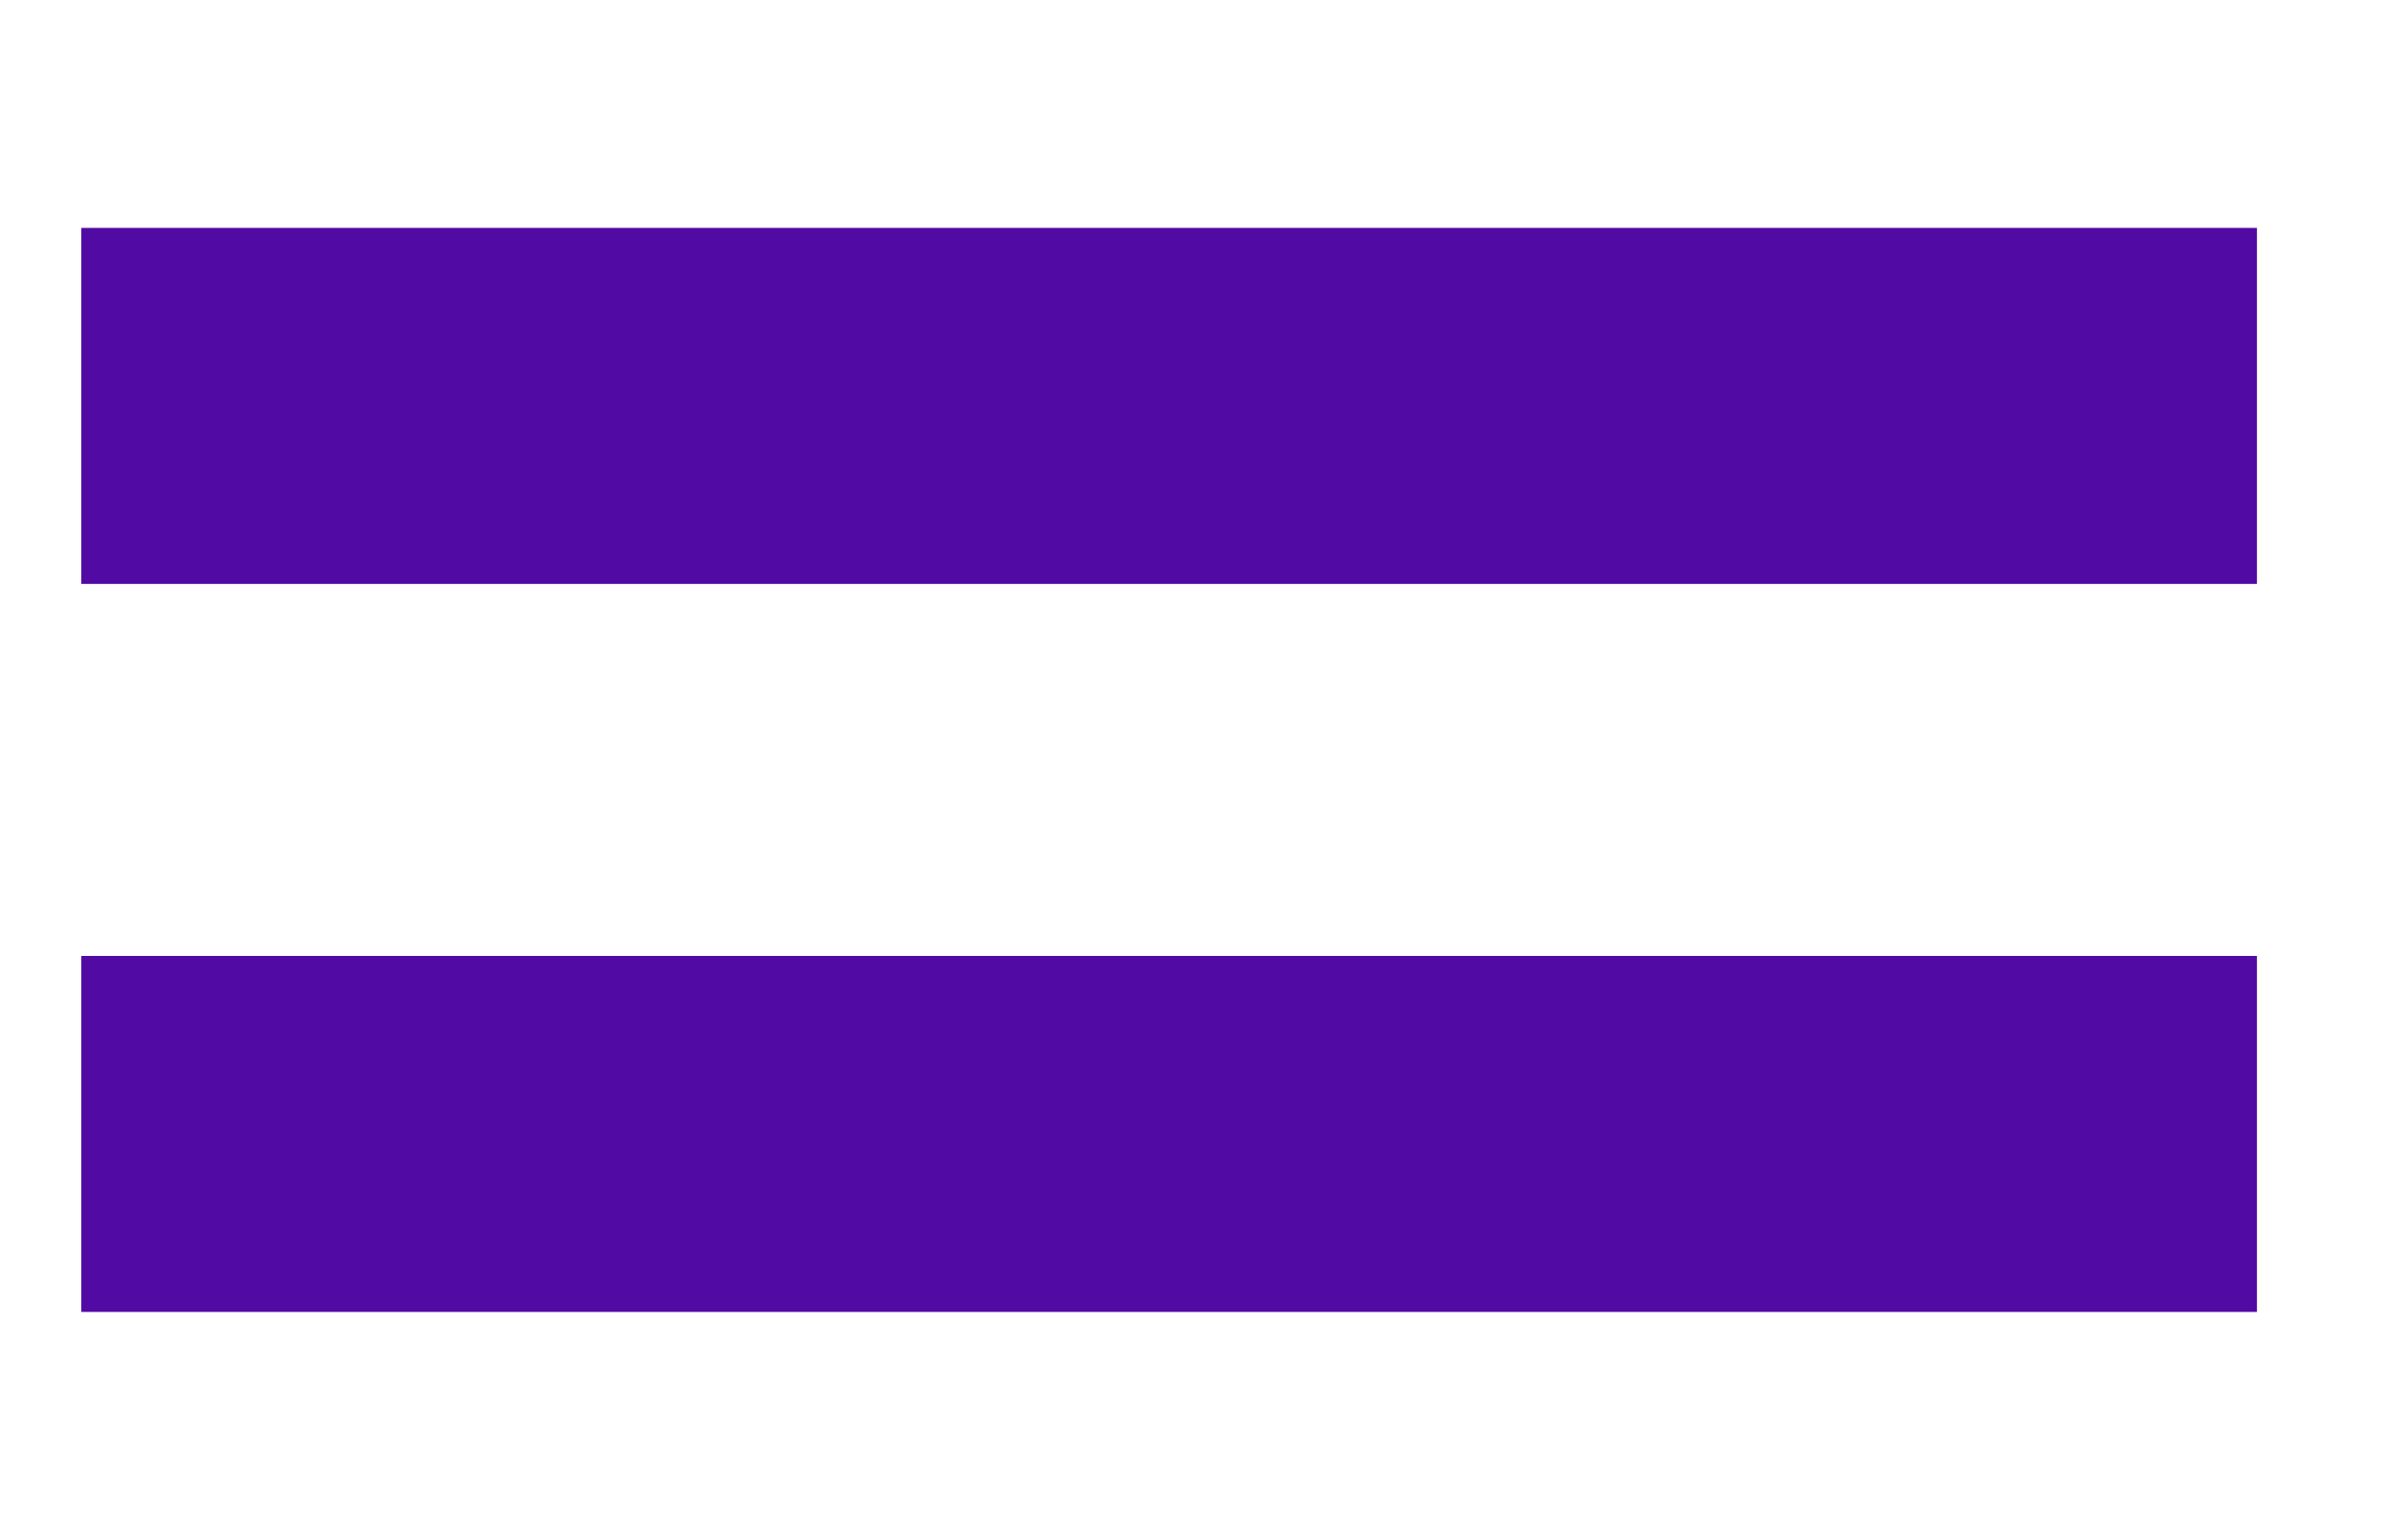
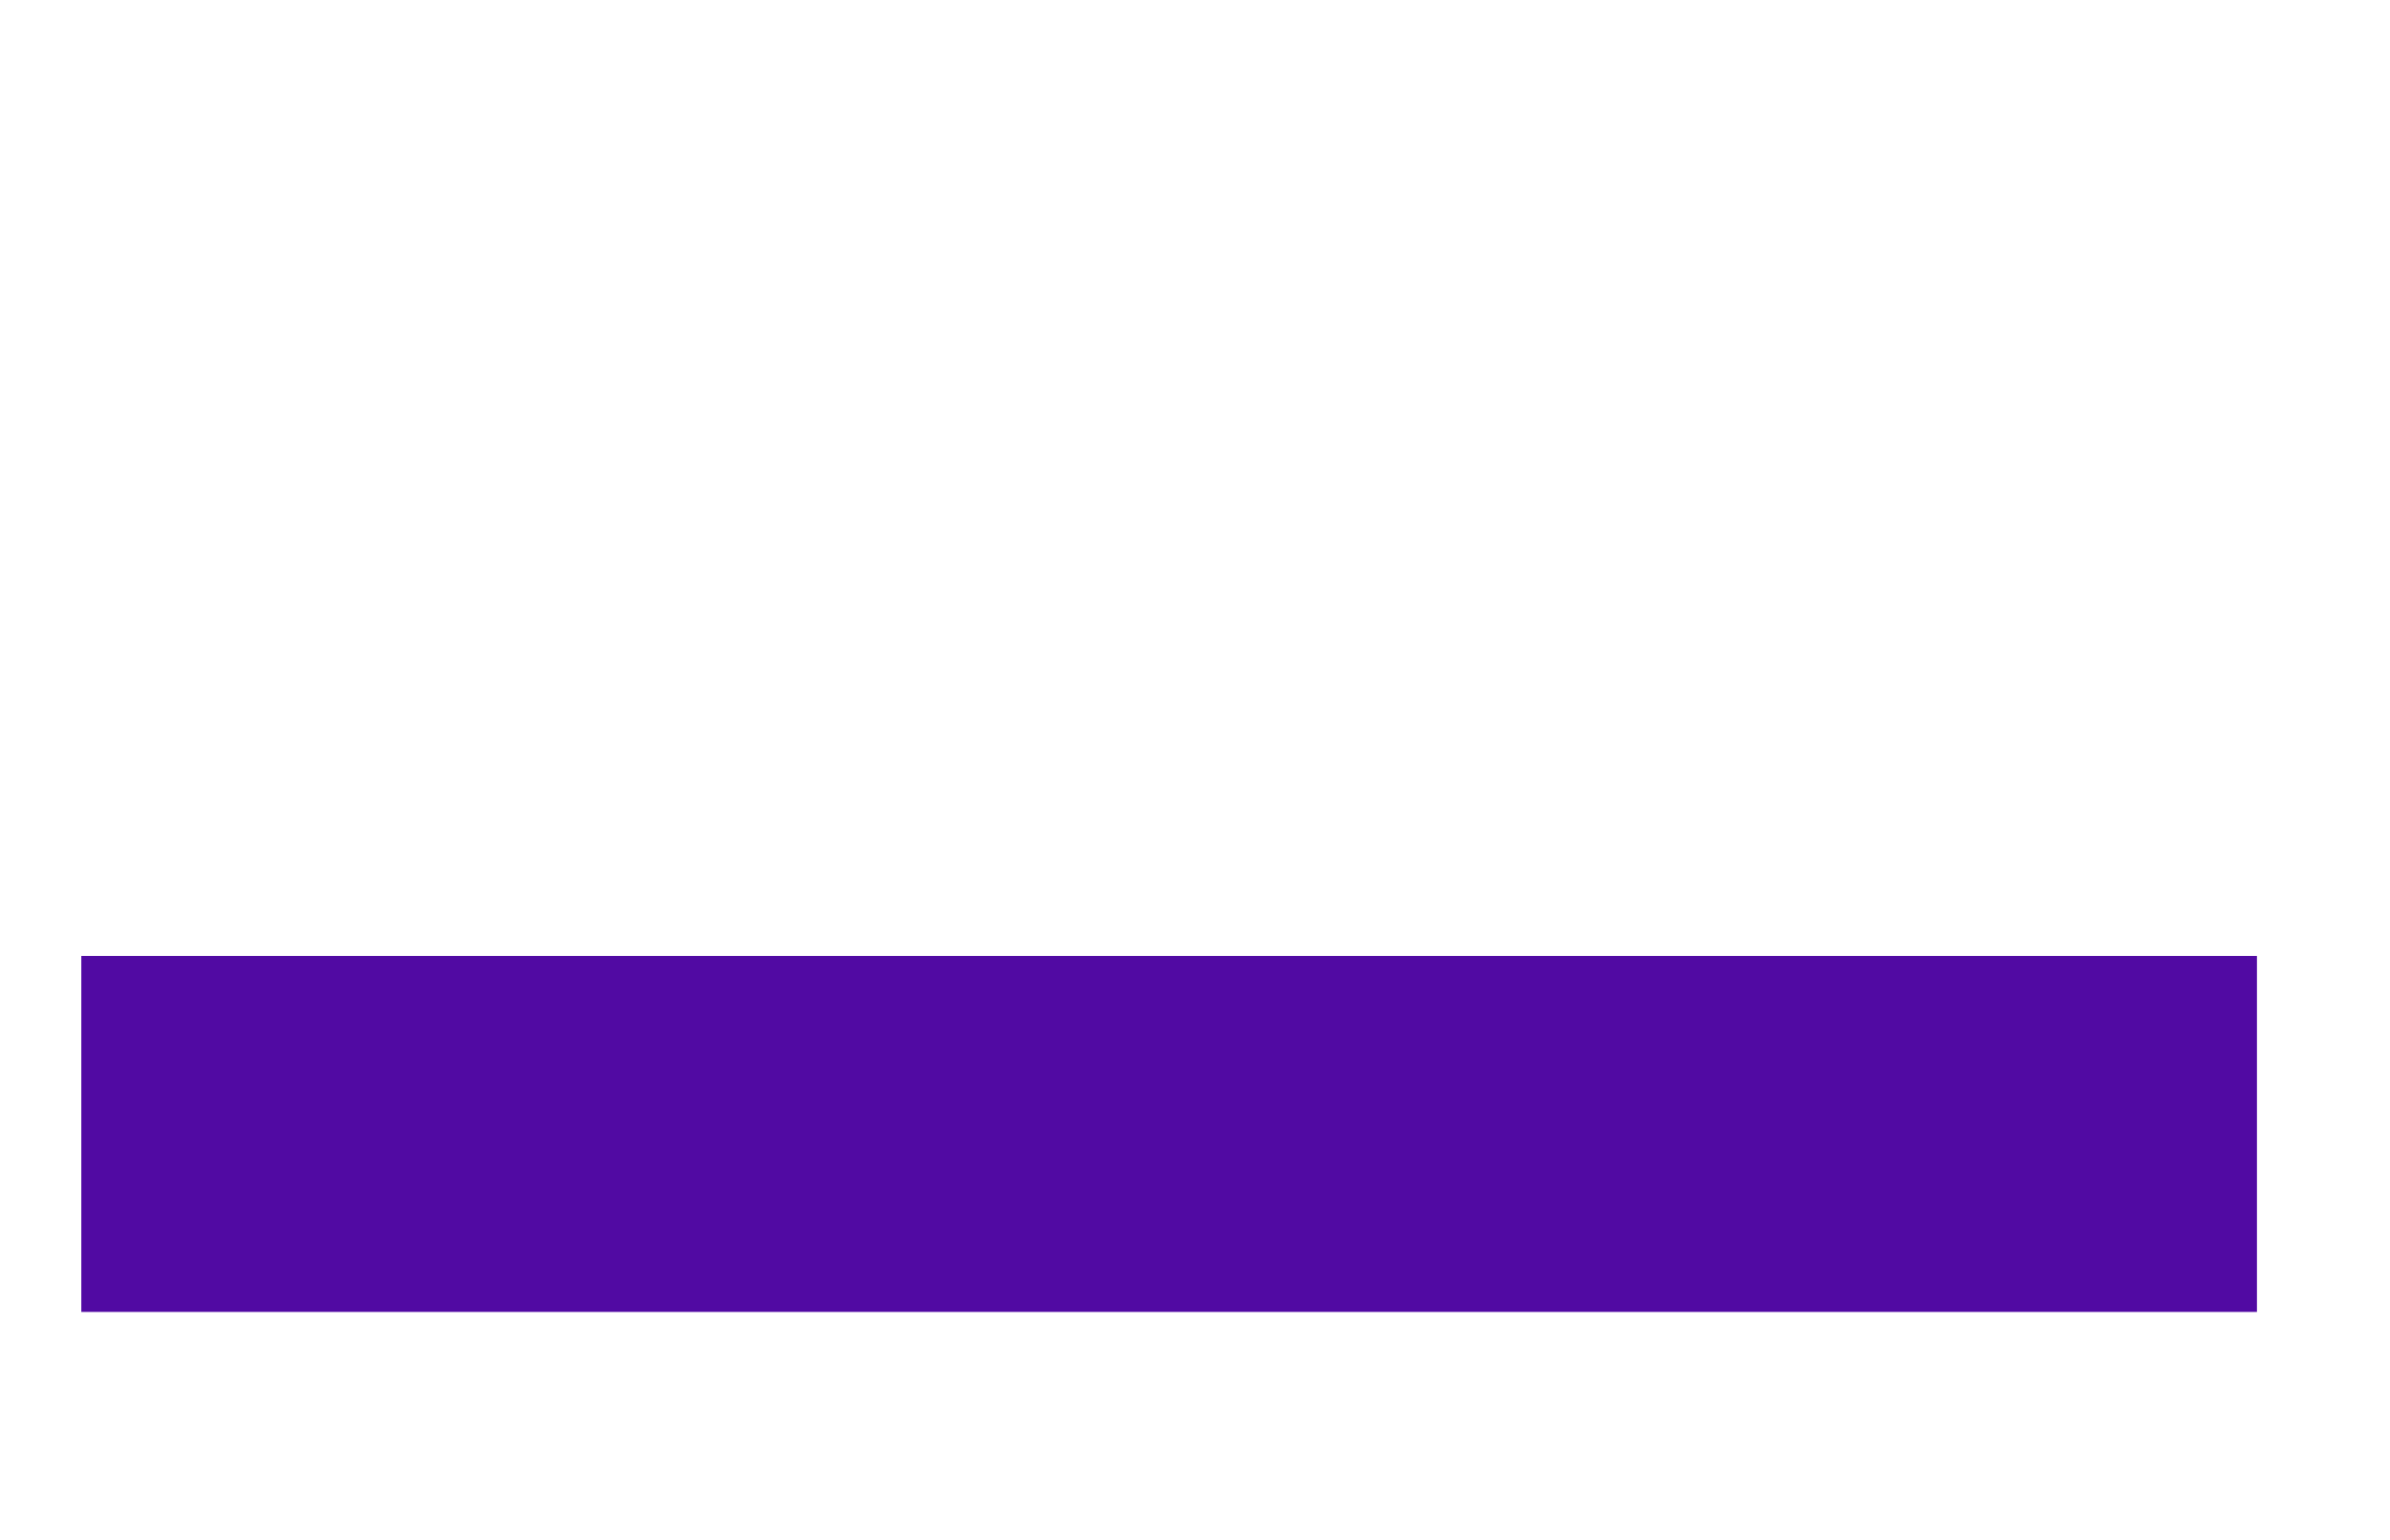
<svg xmlns="http://www.w3.org/2000/svg" id="Слой_1" x="0px" y="0px" viewBox="0 0 194 125" style="enable-background:new 0 0 194 125;" xml:space="preserve">
  <style type="text/css"> .st0{fill:#282828;stroke:#FFFFFF;stroke-width:5;stroke-miterlimit:10;} .st1{fill:#F5F5F5;stroke:#282828;stroke-width:5;stroke-miterlimit:10;} .st2{fill:#F4EFED;} .st3{fill:#EDE8E6;stroke:#510AA3;stroke-width:5;stroke-miterlimit:10;} .st4{fill:#510AA3;stroke:#F4EFED;stroke-width:5;stroke-miterlimit:10;} .st5{fill:#F4EFED;stroke:#510AA3;stroke-width:5;stroke-miterlimit:10;} .st6{fill:#510AA3;} </style>
  <rect x="6.6" y="77.6" class="st6" width="176.6" height="28.9" />
-   <rect x="6.6" y="18.5" class="st6" width="176.6" height="28.9" />
</svg>